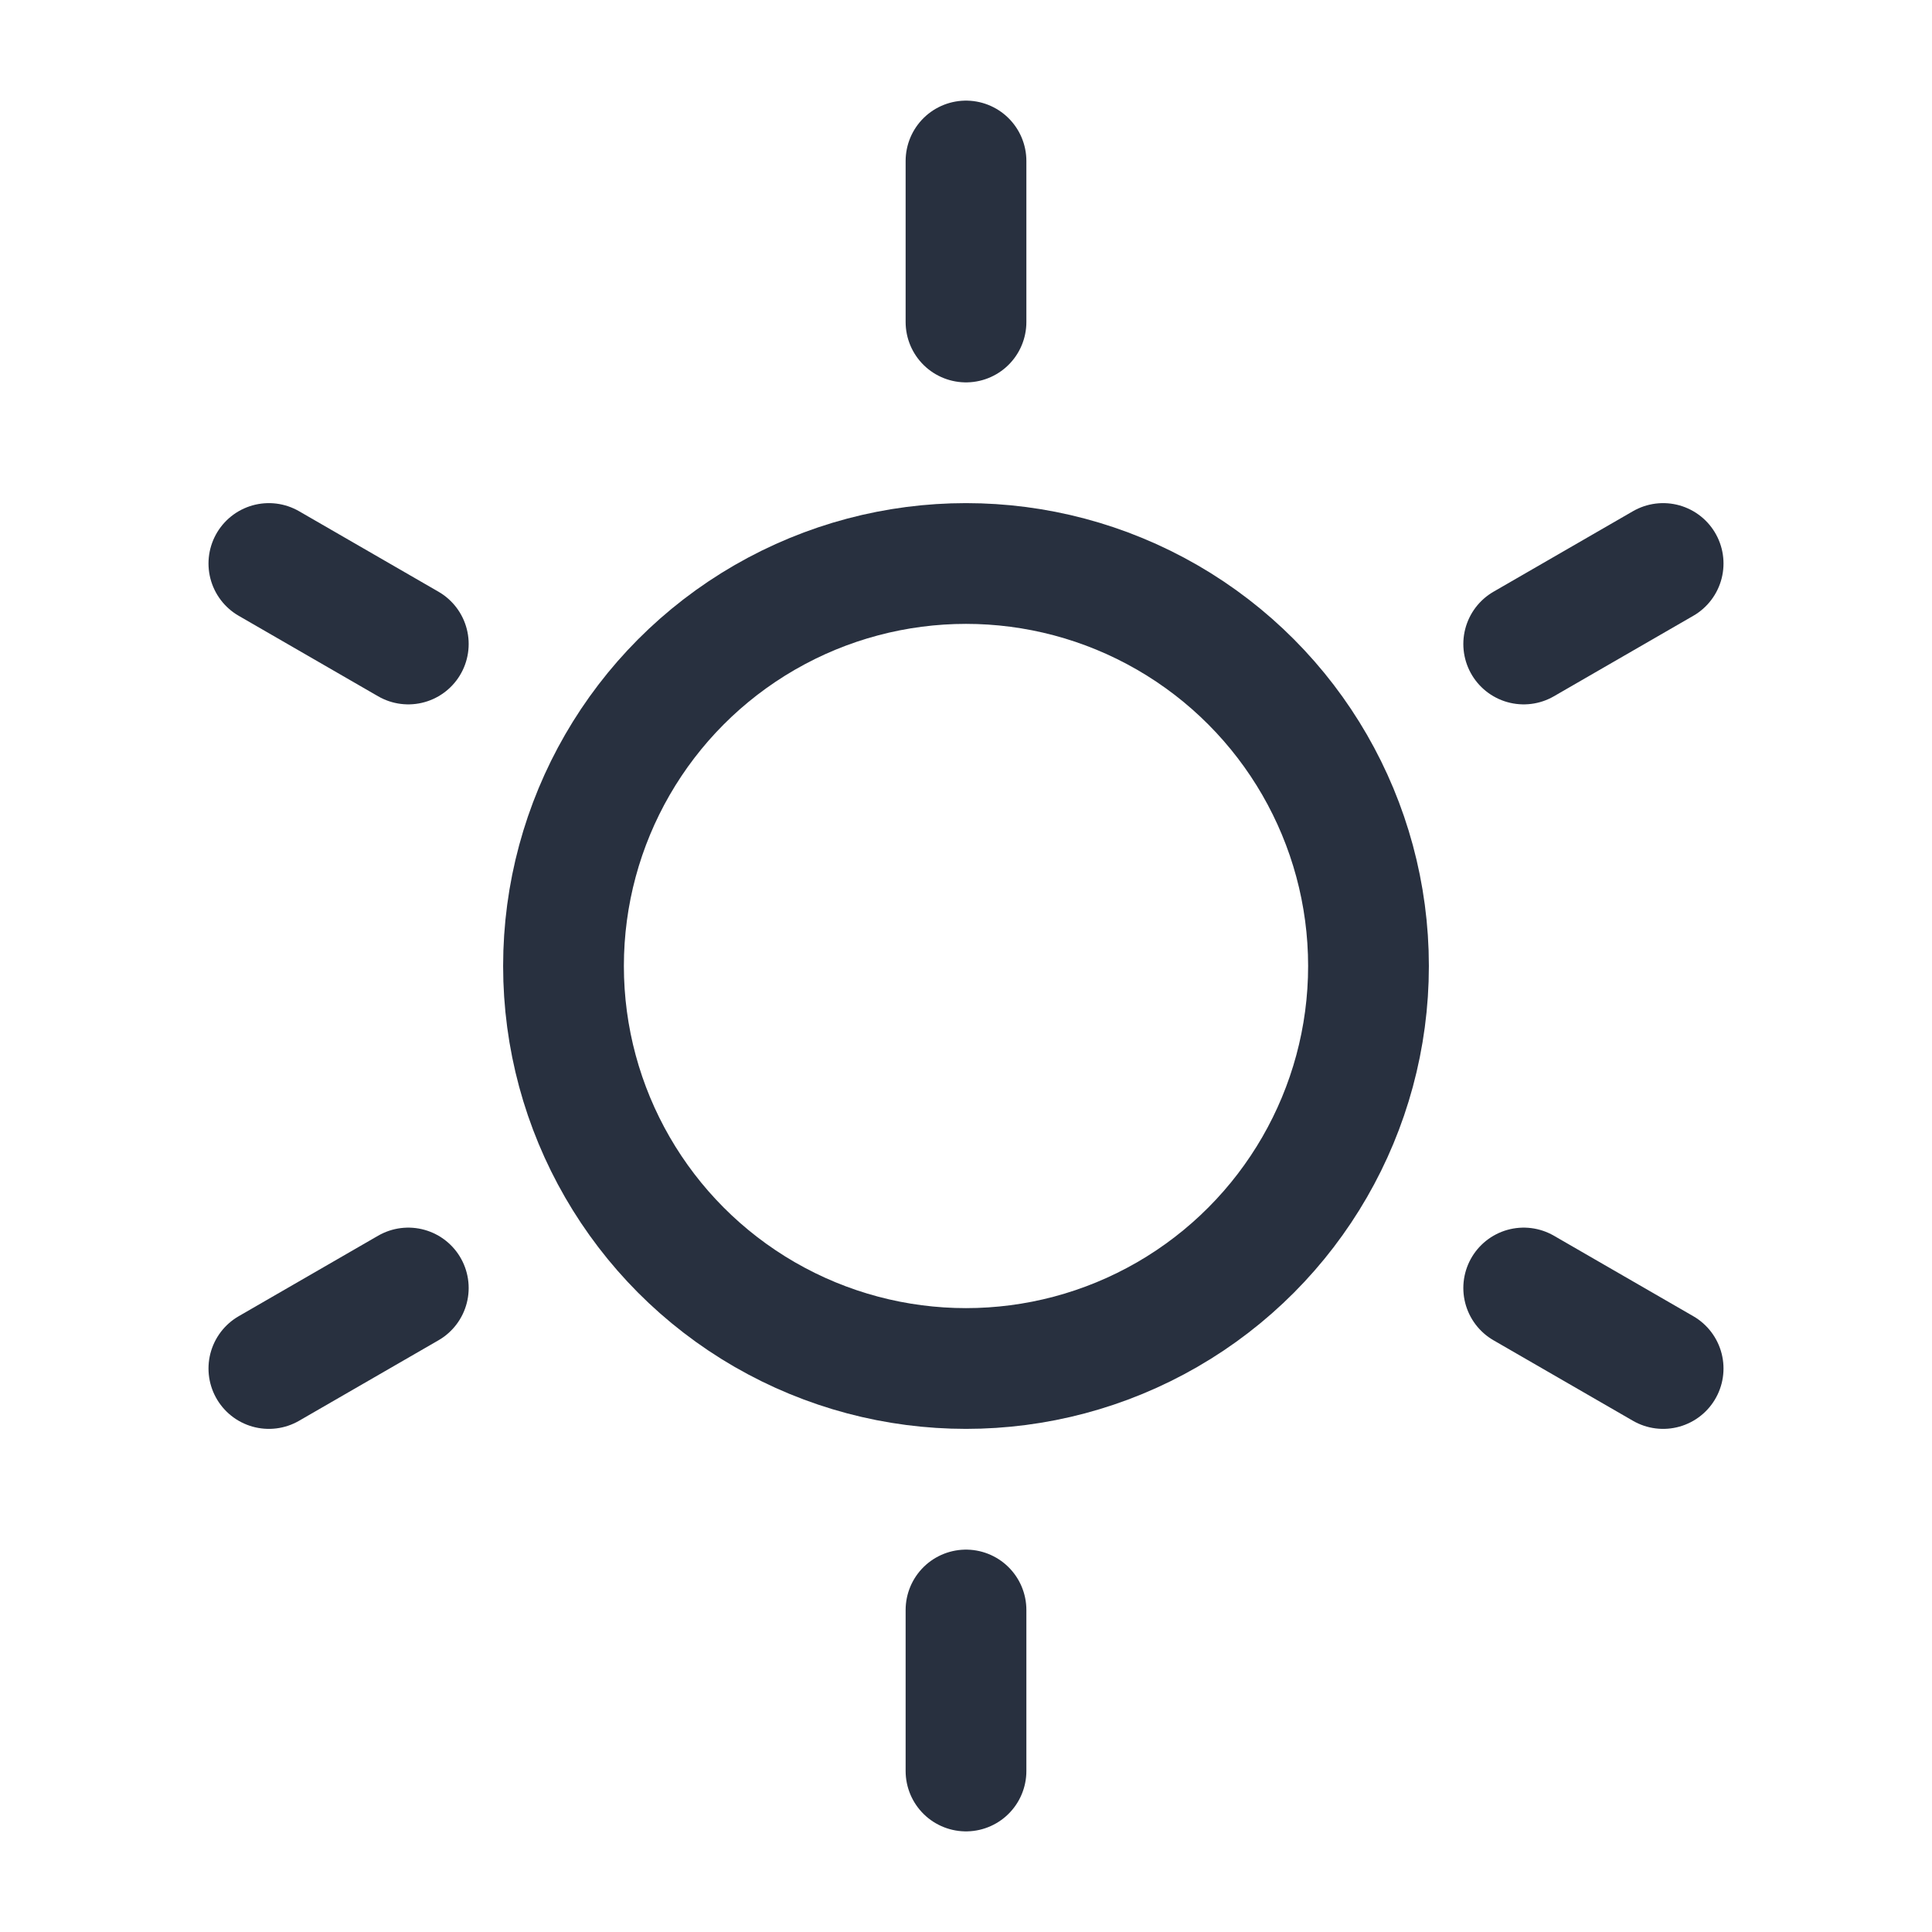
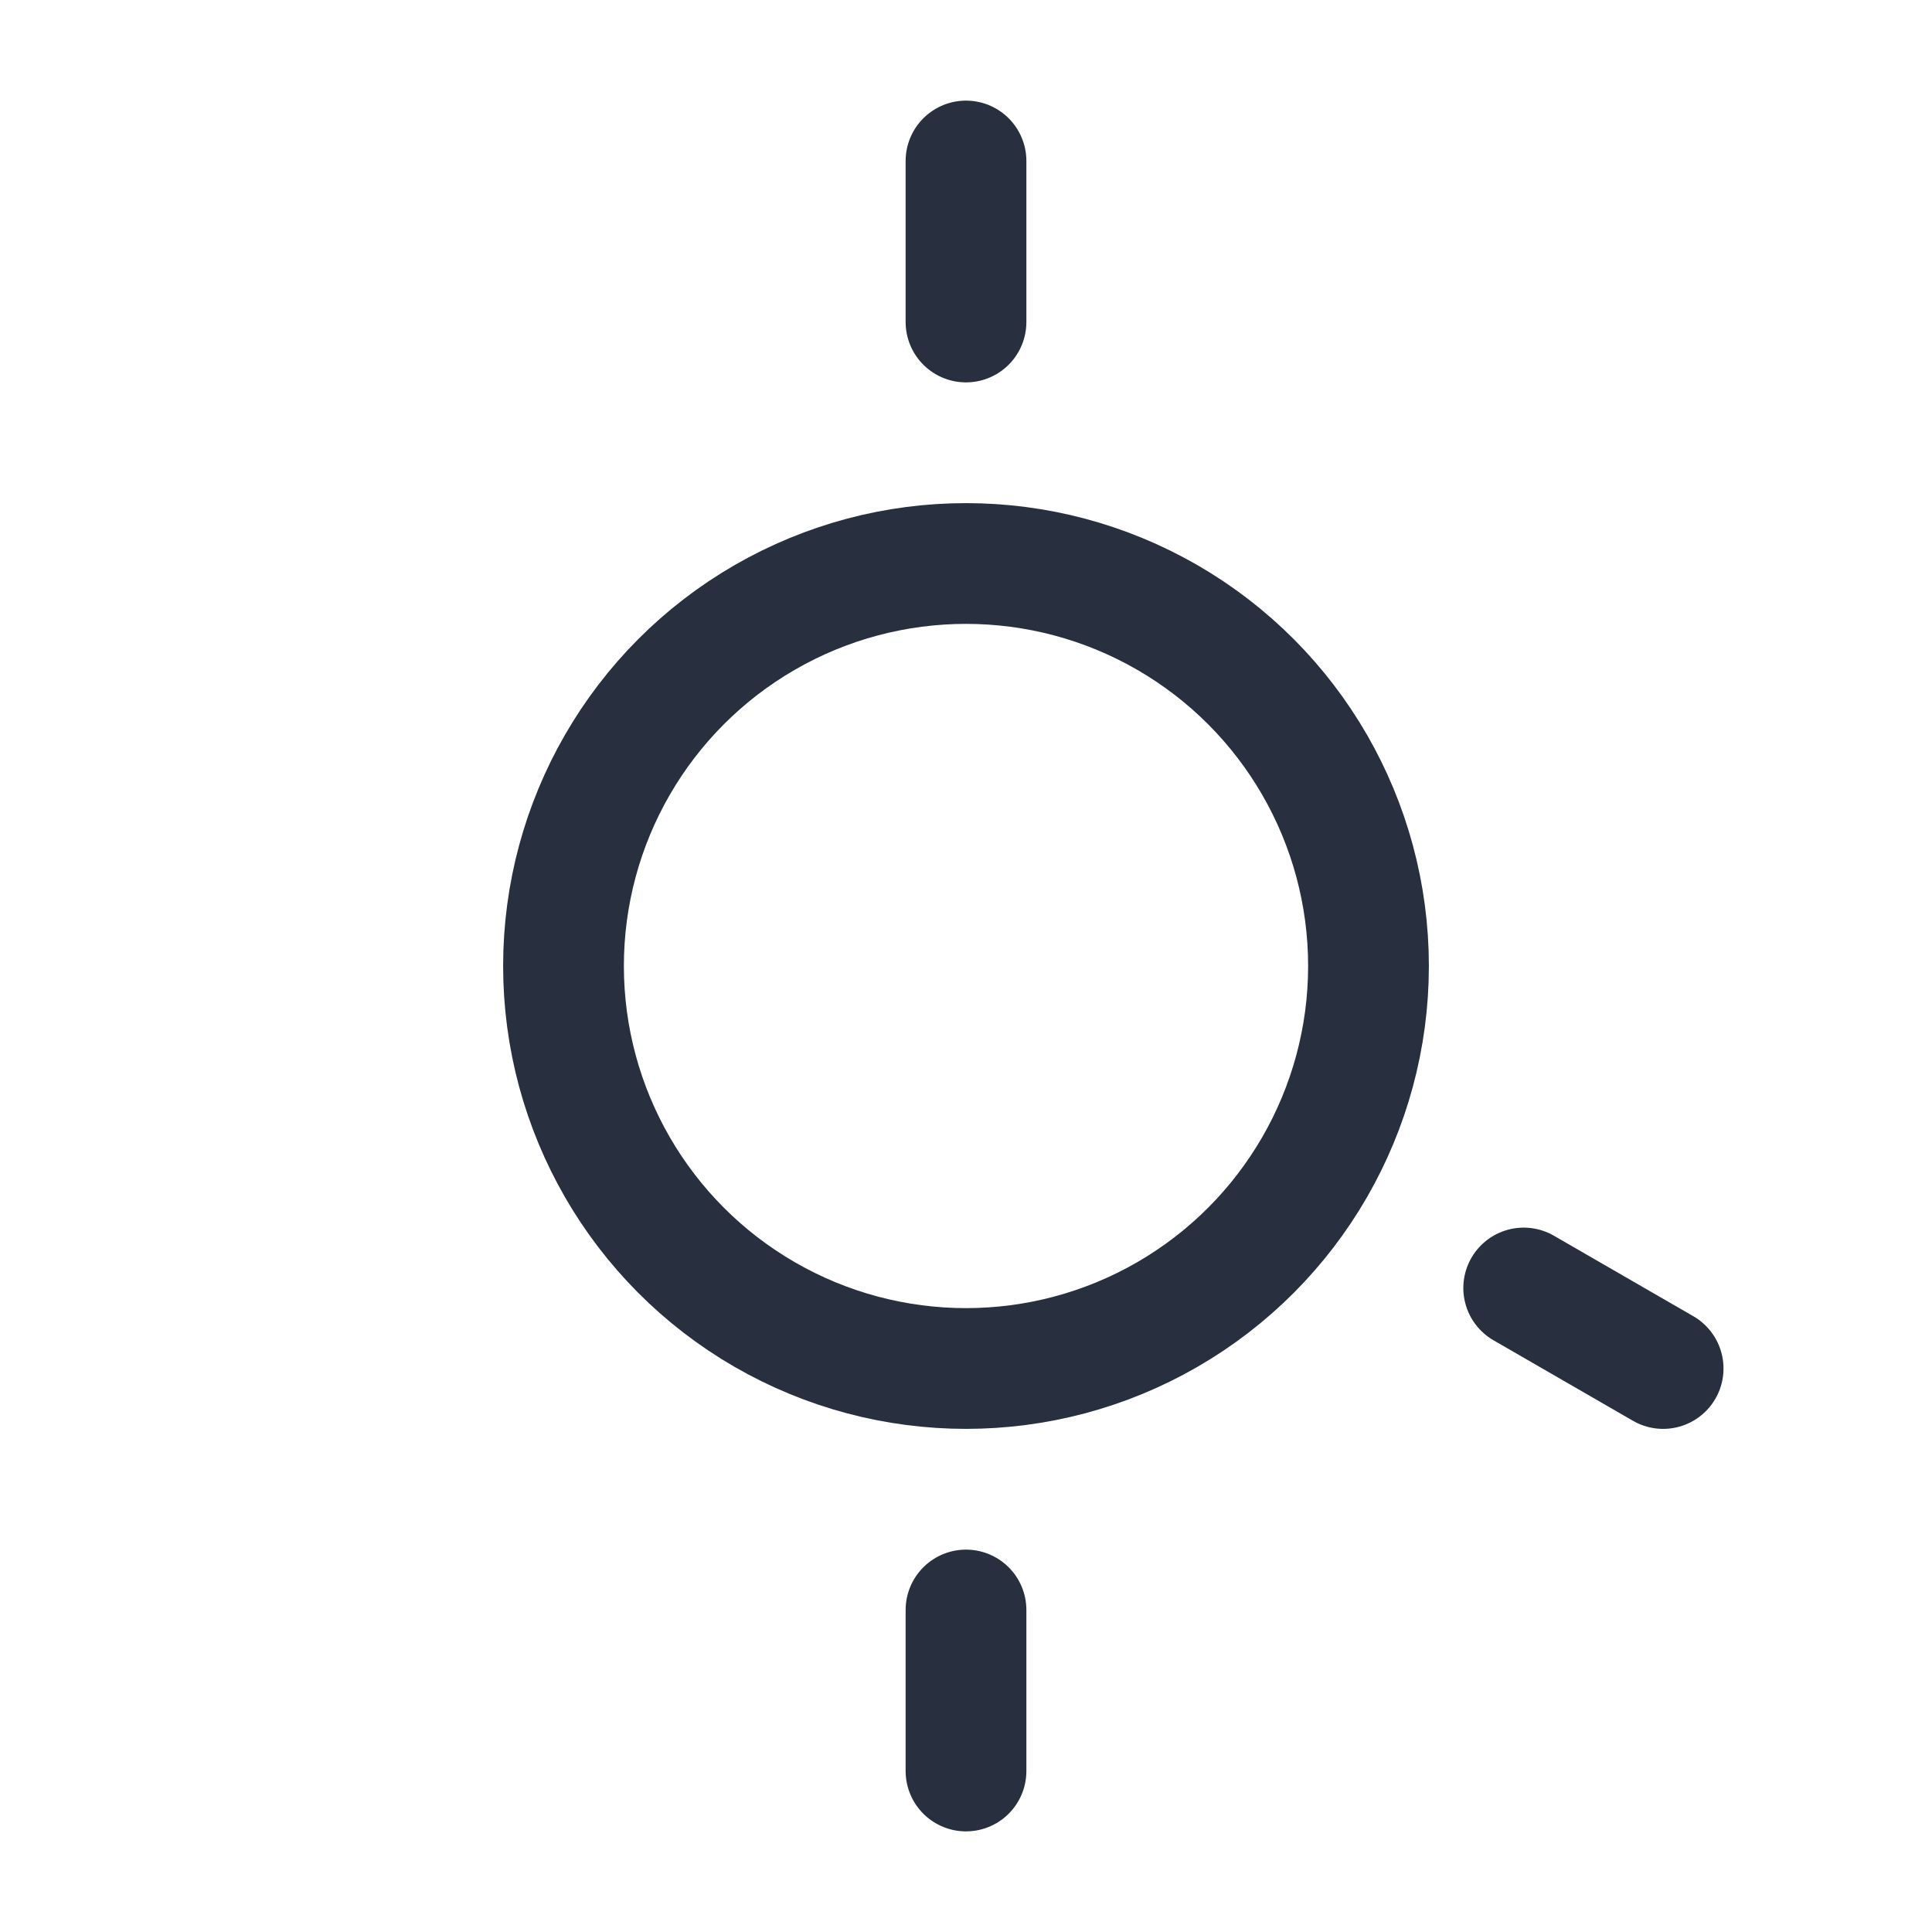
<svg xmlns="http://www.w3.org/2000/svg" width="24" height="24" viewBox="0 0 24 24" fill="none">
  <circle cx="12" cy="12" r="5" stroke="#28303F" stroke-width="1.5" />
  <path d="M12 2V4" stroke="#28303F" stroke-width="1.5" stroke-linecap="round" />
  <path d="M12 20V22" stroke="#28303F" stroke-width="1.5" stroke-linecap="round" />
-   <path d="M20.66 7L18.928 8" stroke="#28303F" stroke-width="1.5" stroke-linecap="round" />
-   <path d="M5.072 16L3.34 17" stroke="#28303F" stroke-width="1.5" stroke-linecap="round" />
-   <path d="M3.34 7L5.072 8" stroke="#28303F" stroke-width="1.5" stroke-linecap="round" />
  <path d="M18.928 16L20.66 17" stroke="#28303F" stroke-width="1.5" stroke-linecap="round" />
</svg>